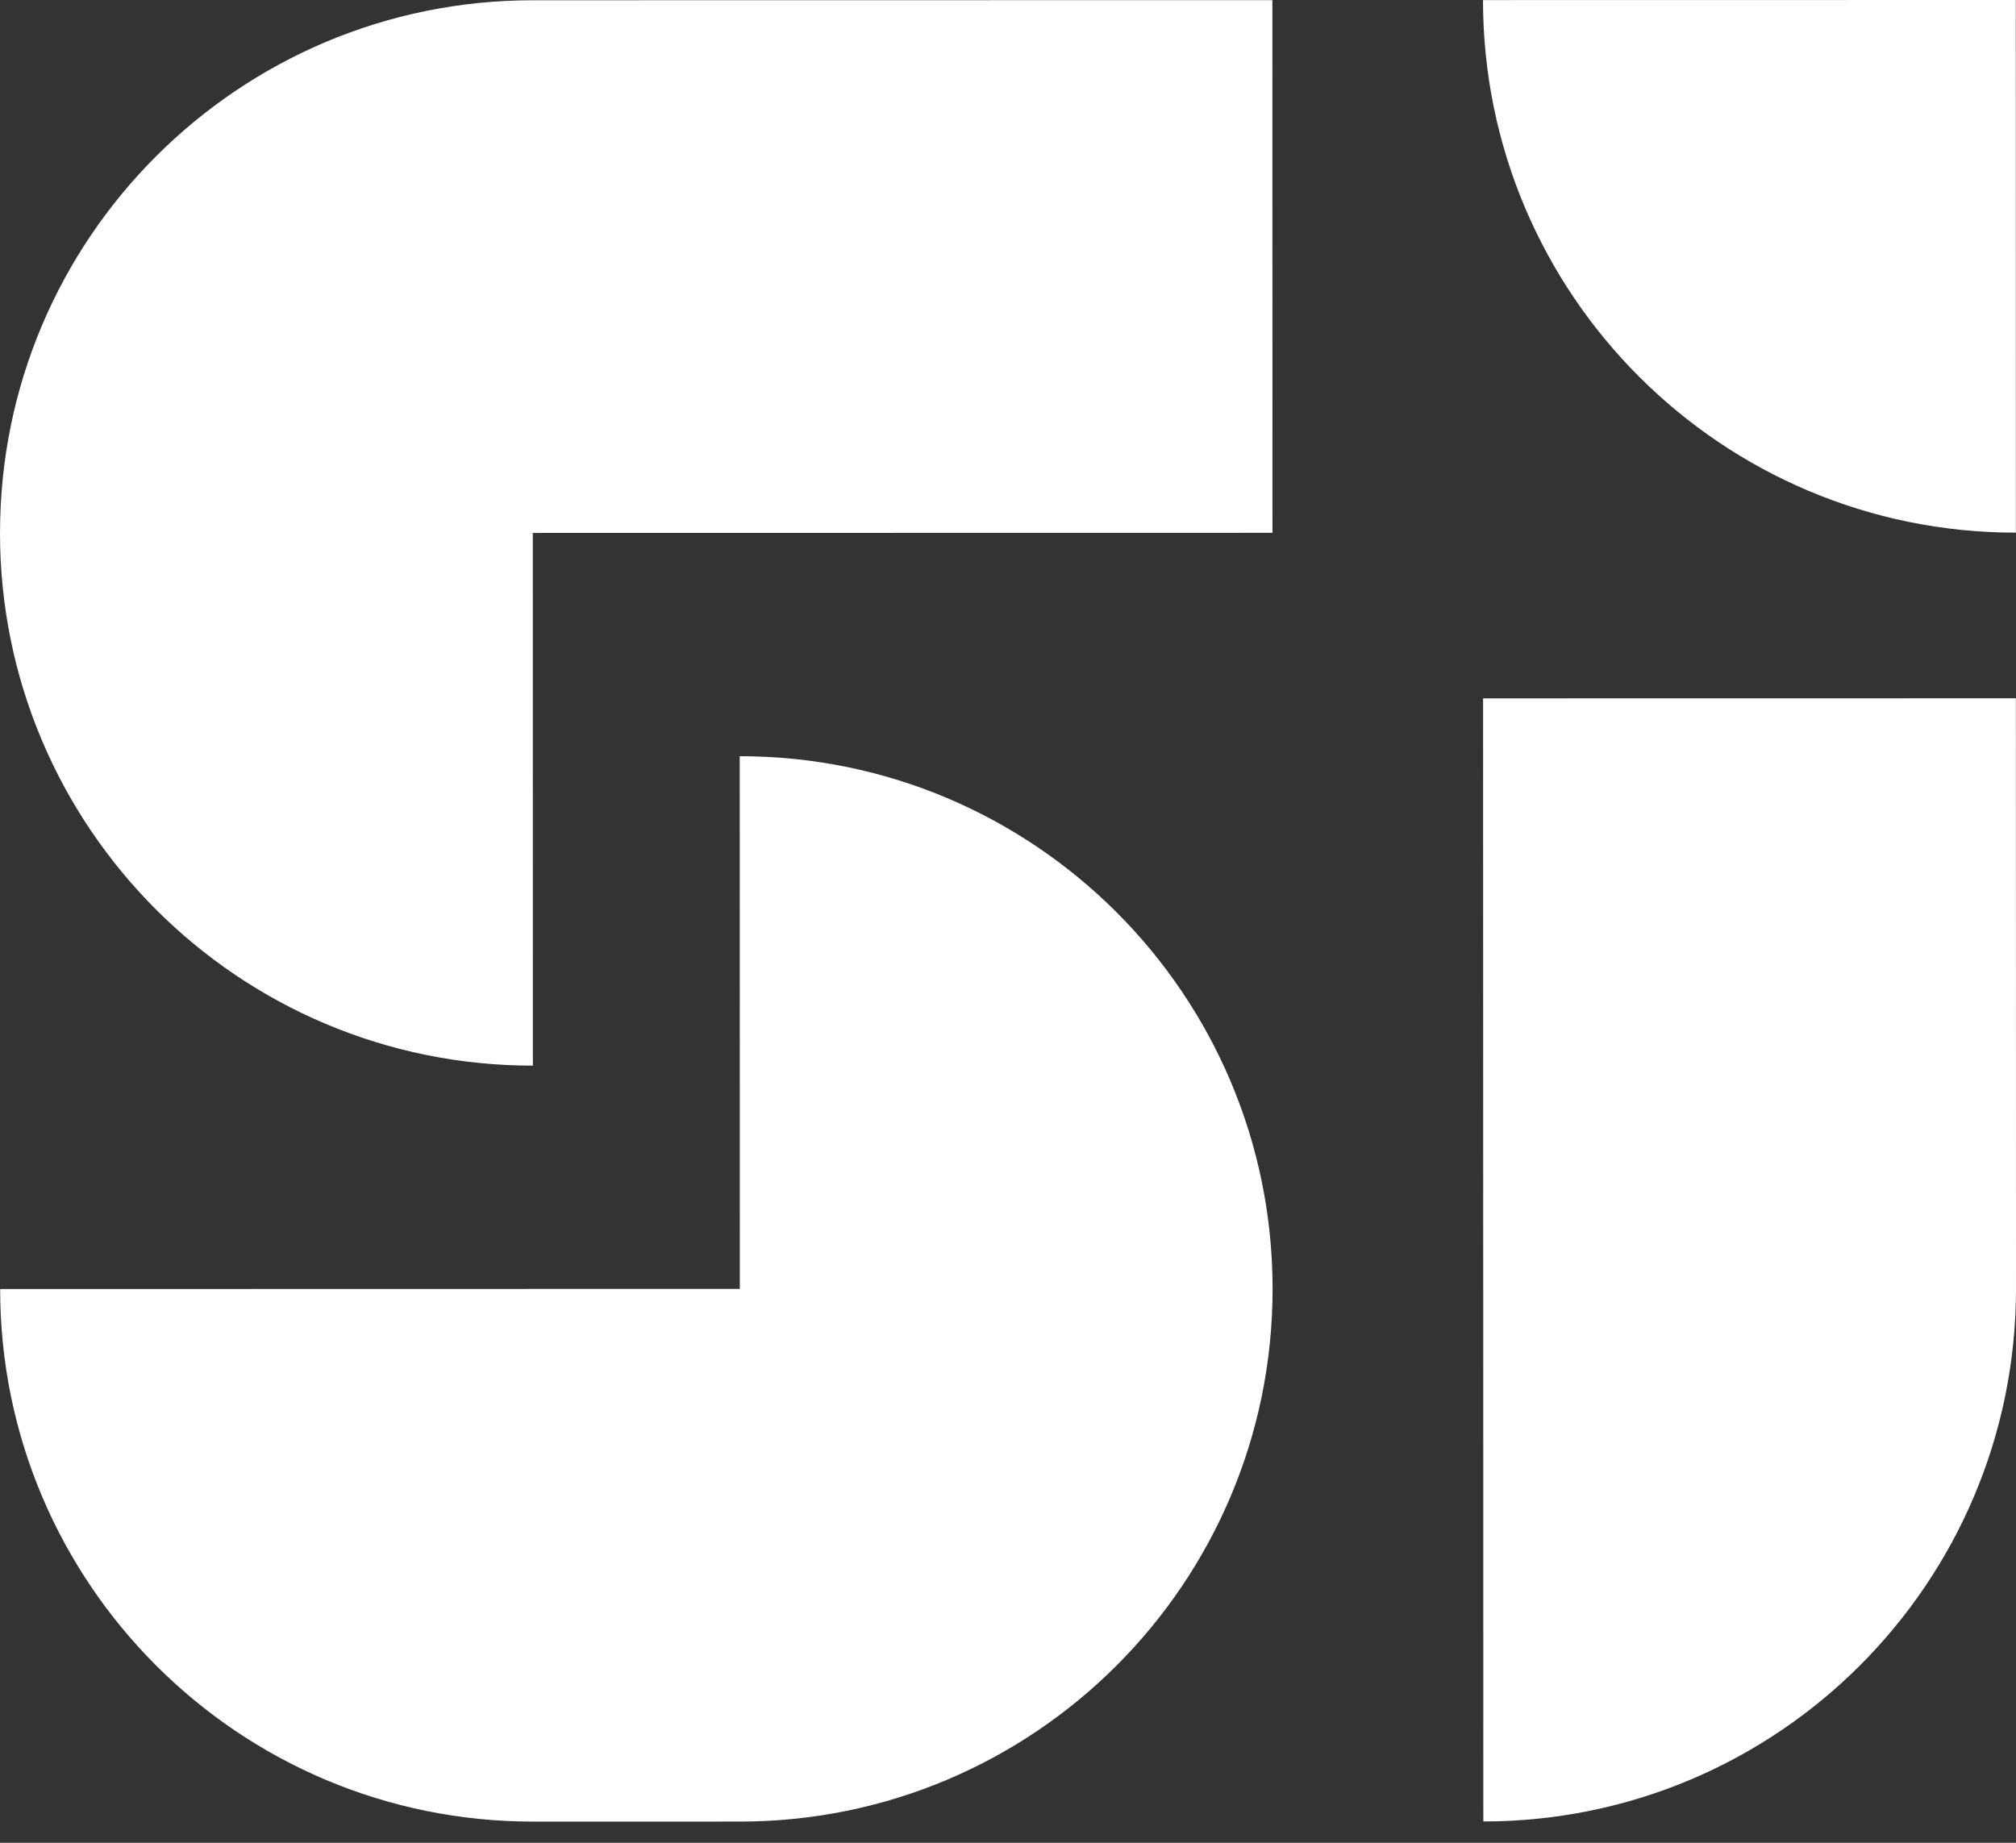
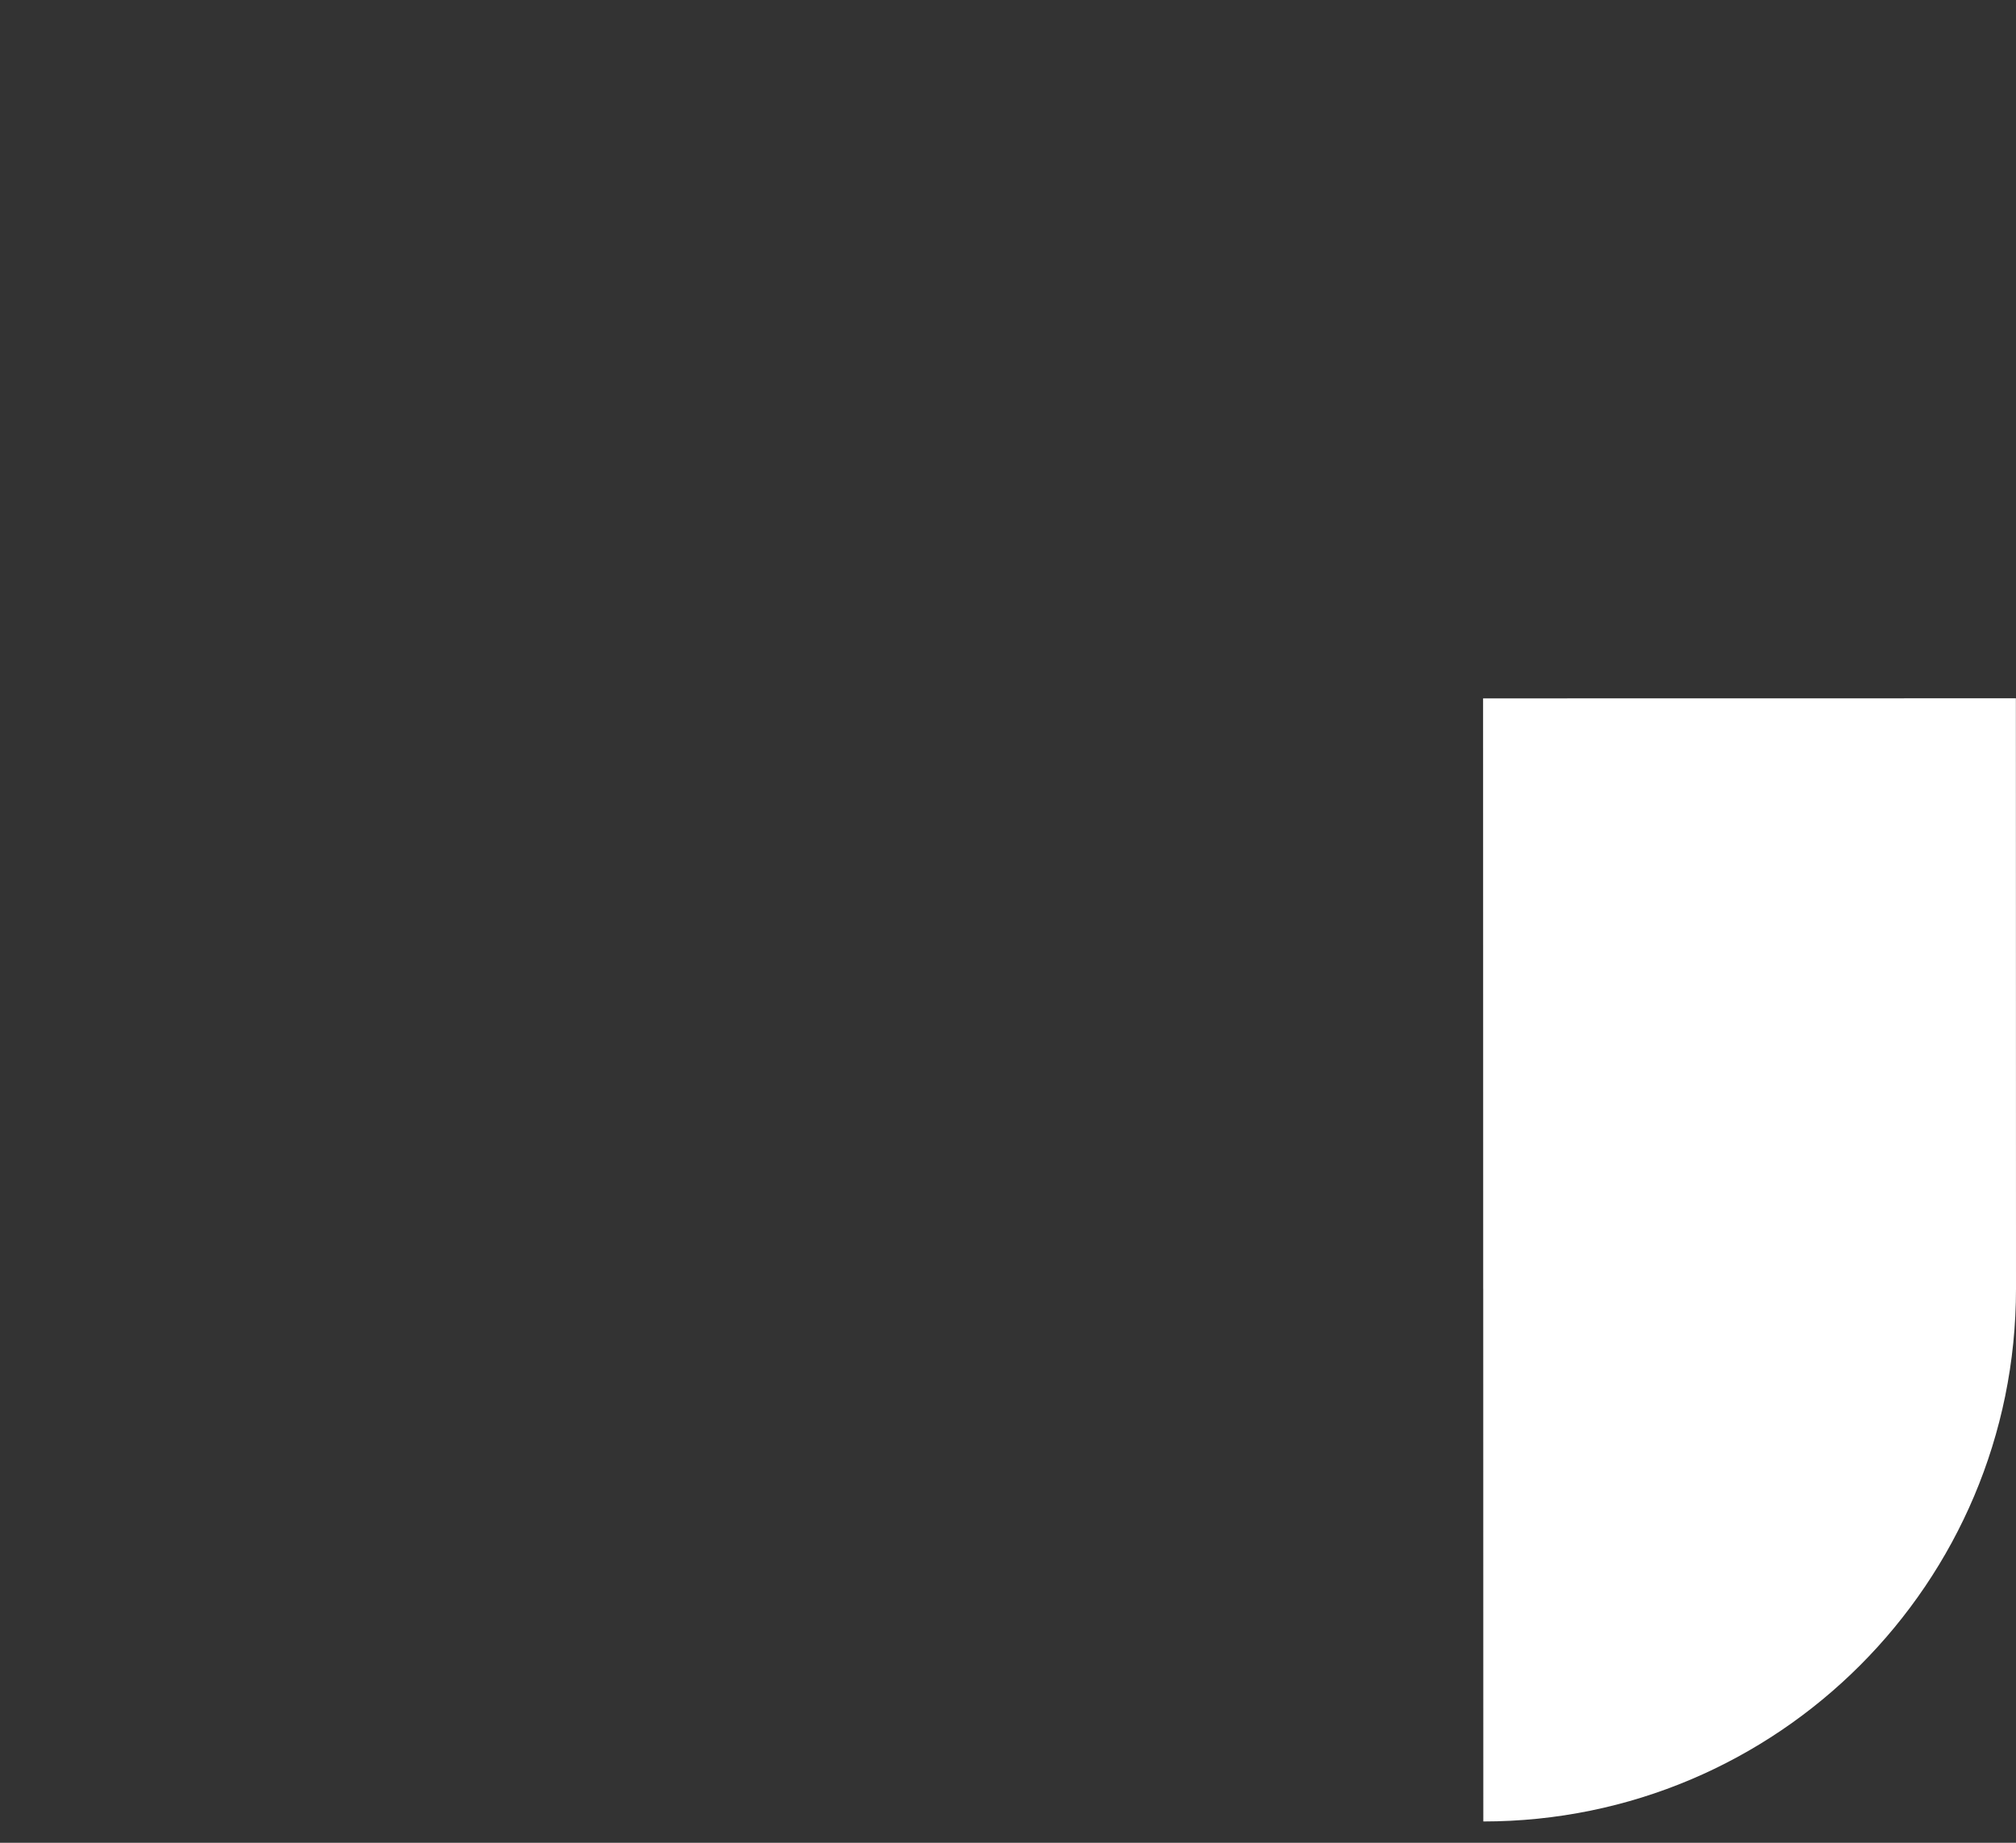
<svg xmlns="http://www.w3.org/2000/svg" width="70" height="64" viewBox="0 0 70 64" fill="none">
  <rect x="0" y="0" width="70" height="64" fill="#333333" stroke="none" />
  <path d="M51.501 44.76L51.504 63.26C61.721 63.258 70.002 54.974 70 44.757L69.996 24.252L51.496 24.255L51.5 44.76L51.501 44.76Z" fill="white" />
-   <path d="M69.996 18.5L69.993 -0L51.493 0.003C51.495 10.22 59.779 18.501 69.996 18.499L69.996 18.5Z" fill="white" />
-   <path d="M25.685 26.264L25.688 44.764L0.005 44.769C0.007 54.986 8.291 63.267 18.508 63.265L25.691 63.264C35.908 63.262 44.189 54.978 44.187 44.761C44.185 34.544 35.901 26.262 25.684 26.263L25.685 26.264Z" fill="white" />
-   <path d="M0 18.512C0.002 28.729 8.286 37.011 18.503 37.01L18.5 18.509L44.183 18.505L44.18 0.005L18.497 0.009C8.28 0.011 -0.001 8.295 0.001 18.512L0 18.512Z" fill="white" />
</svg>